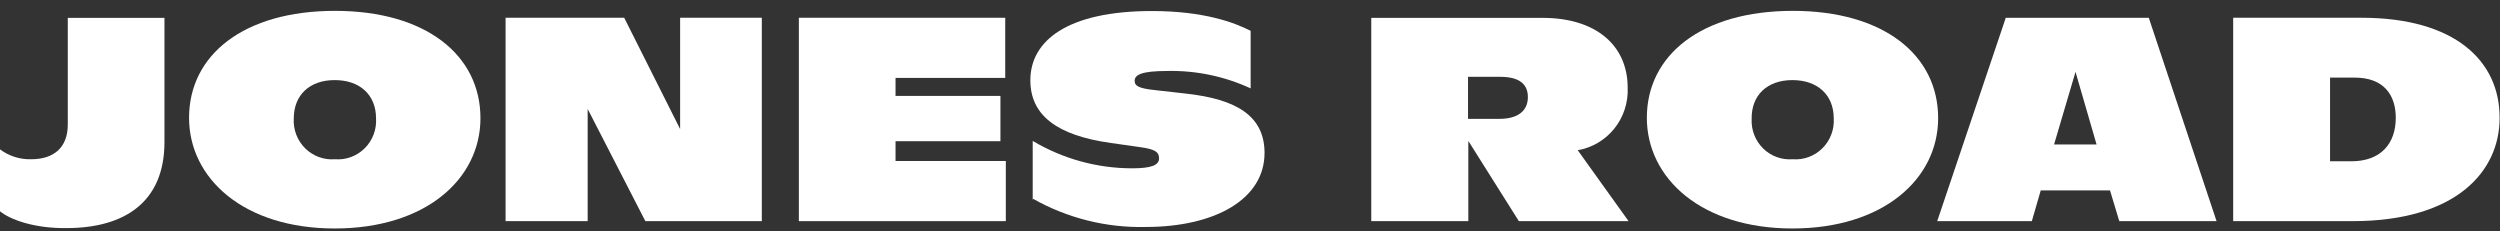
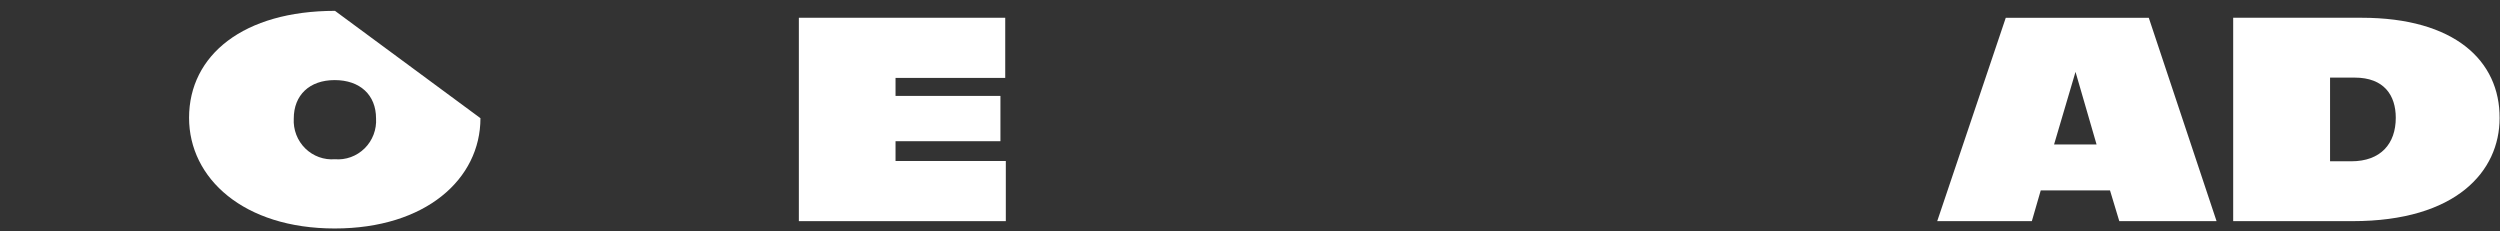
<svg xmlns="http://www.w3.org/2000/svg" width="184" height="17" viewBox="0 0 184 17" fill="none">
  <rect x="0" y="0" width="184" height="17" fill="#333333" stroke="none" />
-   <path d="M0 15.549V10.992C0.663 11.489 1.474 11.746 2.3 11.72C3.958 11.72 4.989 10.861 4.989 9.172V1.316H12.104V10.46C12.104 14.887 9.148 16.787 4.895 16.787C2.473 16.816 0.721 16.146 0 15.549Z" fill="white" />
-   <path d="M24.656 0.799C17.938 0.799 13.915 4.046 13.915 8.669C13.915 13.132 17.938 16.816 24.634 16.816C31.332 16.816 35.361 13.175 35.361 8.698C35.361 4.046 31.332 0.799 24.656 0.799ZM24.656 11.719C24.256 11.752 23.852 11.698 23.474 11.56C23.096 11.422 22.752 11.204 22.464 10.921C22.177 10.637 21.952 10.295 21.807 9.916C21.662 9.538 21.598 9.132 21.621 8.727C21.621 7.002 22.775 5.895 24.634 5.895C26.494 5.895 27.677 6.987 27.677 8.712C27.702 9.12 27.64 9.527 27.495 9.908C27.35 10.289 27.126 10.634 26.837 10.919C26.549 11.204 26.202 11.424 25.822 11.562C25.442 11.7 25.037 11.754 24.634 11.719H24.656Z" fill="white" />
-   <path d="M56.069 1.307V16.276H47.498L43.252 8.02V16.276H37.211V1.307H45.941L50.057 9.498V1.307H56.069Z" fill="white" />
+   <path d="M24.656 0.799C17.938 0.799 13.915 4.046 13.915 8.669C13.915 13.132 17.938 16.816 24.634 16.816C31.332 16.816 35.361 13.175 35.361 8.698ZM24.656 11.719C24.256 11.752 23.852 11.698 23.474 11.56C23.096 11.422 22.752 11.204 22.464 10.921C22.177 10.637 21.952 10.295 21.807 9.916C21.662 9.538 21.598 9.132 21.621 8.727C21.621 7.002 22.775 5.895 24.634 5.895C26.494 5.895 27.677 6.987 27.677 8.712C27.702 9.12 27.64 9.527 27.495 9.908C27.35 10.289 27.126 10.634 26.837 10.919C26.549 11.204 26.202 11.424 25.822 11.562C25.442 11.7 25.037 11.754 24.634 11.719H24.656Z" fill="white" />
  <path d="M74.028 11.849V16.276H58.796V1.307H73.985V5.734H65.911V7.059H73.632V10.393H65.911V11.849H74.028Z" fill="white" />
-   <path d="M76.007 14.695V10.371C78.222 11.689 80.746 12.386 83.317 12.388C84.715 12.388 85.306 12.169 85.306 11.66C85.306 11.15 84.96 10.975 83.865 10.822L81.767 10.524C77.802 9.971 75.834 8.493 75.834 5.908C75.834 2.996 78.566 0.812 84.78 0.812C88.615 0.812 90.864 1.664 92.047 2.268V6.505C90.126 5.617 88.031 5.179 85.919 5.224C84.016 5.224 83.511 5.5 83.511 5.952C83.511 6.294 83.735 6.505 85.047 6.636L87.303 6.891C90.98 7.299 93.07 8.514 93.07 11.259C93.07 14.637 89.466 16.705 84.319 16.705C81.427 16.773 78.57 16.059 76.043 14.637" fill="white" />
-   <path d="M110.347 8.748C111.702 8.748 112.452 8.173 112.452 7.147C112.452 6.12 111.731 5.654 110.411 5.654H108.047V8.748H110.347ZM111.788 16.276L108.069 10.372V16.276H100.925V1.315H113.54C117.39 1.315 119.797 3.281 119.797 6.462C119.843 7.549 119.494 8.614 118.817 9.46C118.141 10.306 117.182 10.873 116.121 11.056L119.862 16.276H111.788Z" fill="white" />
-   <path d="M131.956 0.799C125.238 0.799 121.208 4.046 121.208 8.669C121.208 13.132 125.238 16.816 131.92 16.816C138.603 16.816 142.647 13.175 142.647 8.698C142.654 4.046 138.625 0.799 131.956 0.799ZM131.956 11.719C131.559 11.753 131.158 11.7 130.782 11.565C130.406 11.43 130.063 11.215 129.776 10.936C129.489 10.656 129.264 10.317 129.117 9.943C128.969 9.568 128.903 9.166 128.921 8.763C128.893 7.002 130.068 5.895 131.92 5.895C133.773 5.895 134.963 6.987 134.963 8.712C134.988 9.12 134.926 9.527 134.781 9.908C134.636 10.289 134.412 10.634 134.123 10.919C133.834 11.204 133.488 11.424 133.108 11.562C132.728 11.7 132.323 11.754 131.92 11.719H131.956Z" fill="white" />
  <path d="M154.308 10.634L152.758 5.29L151.179 10.634H154.308ZM155.296 14.012H150.199L149.543 16.277H142.579L147.625 1.308H158.15L163.139 16.277H155.98L155.296 14.012Z" fill="white" />
  <path d="M173.813 1.307H164.362V16.276H173.157C180.791 16.276 183.971 12.599 183.971 8.69C183.992 4.474 180.662 1.307 173.813 1.307ZM173.049 11.871H171.492V5.712H173.309C175.471 5.712 176.329 7.022 176.329 8.668C176.329 10.568 175.233 11.871 173.049 11.871Z" fill="white" />
</svg>